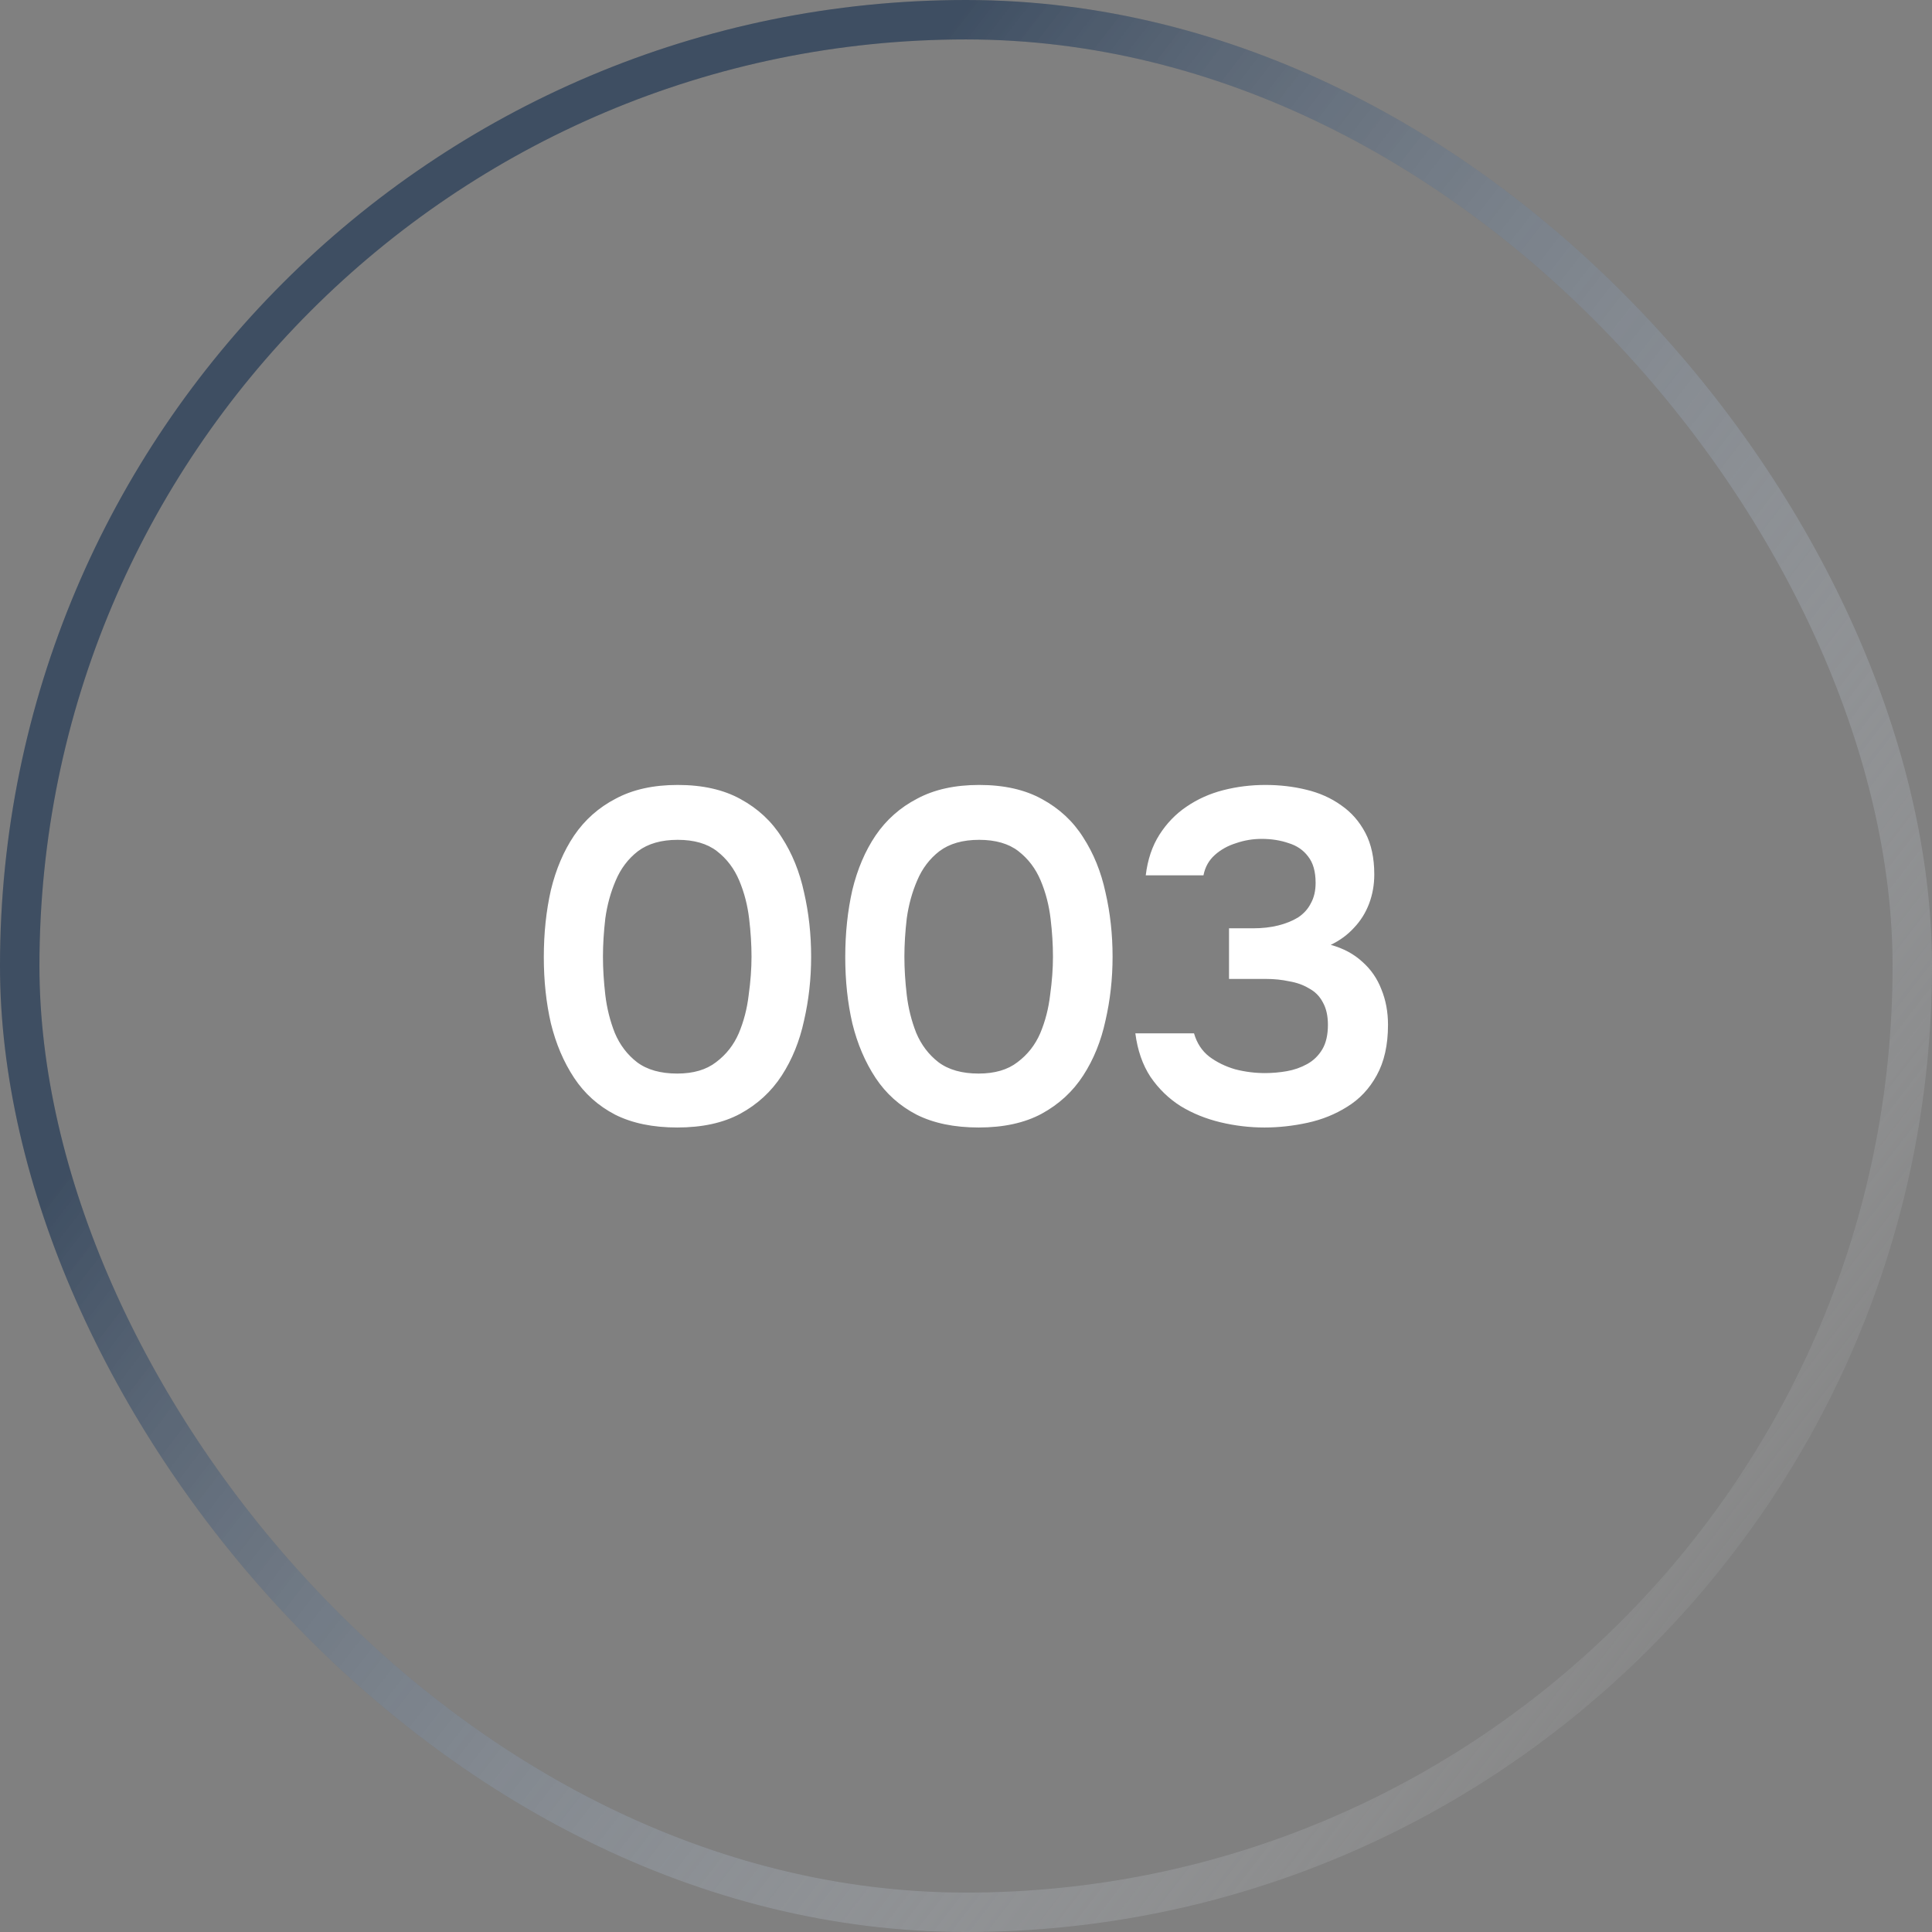
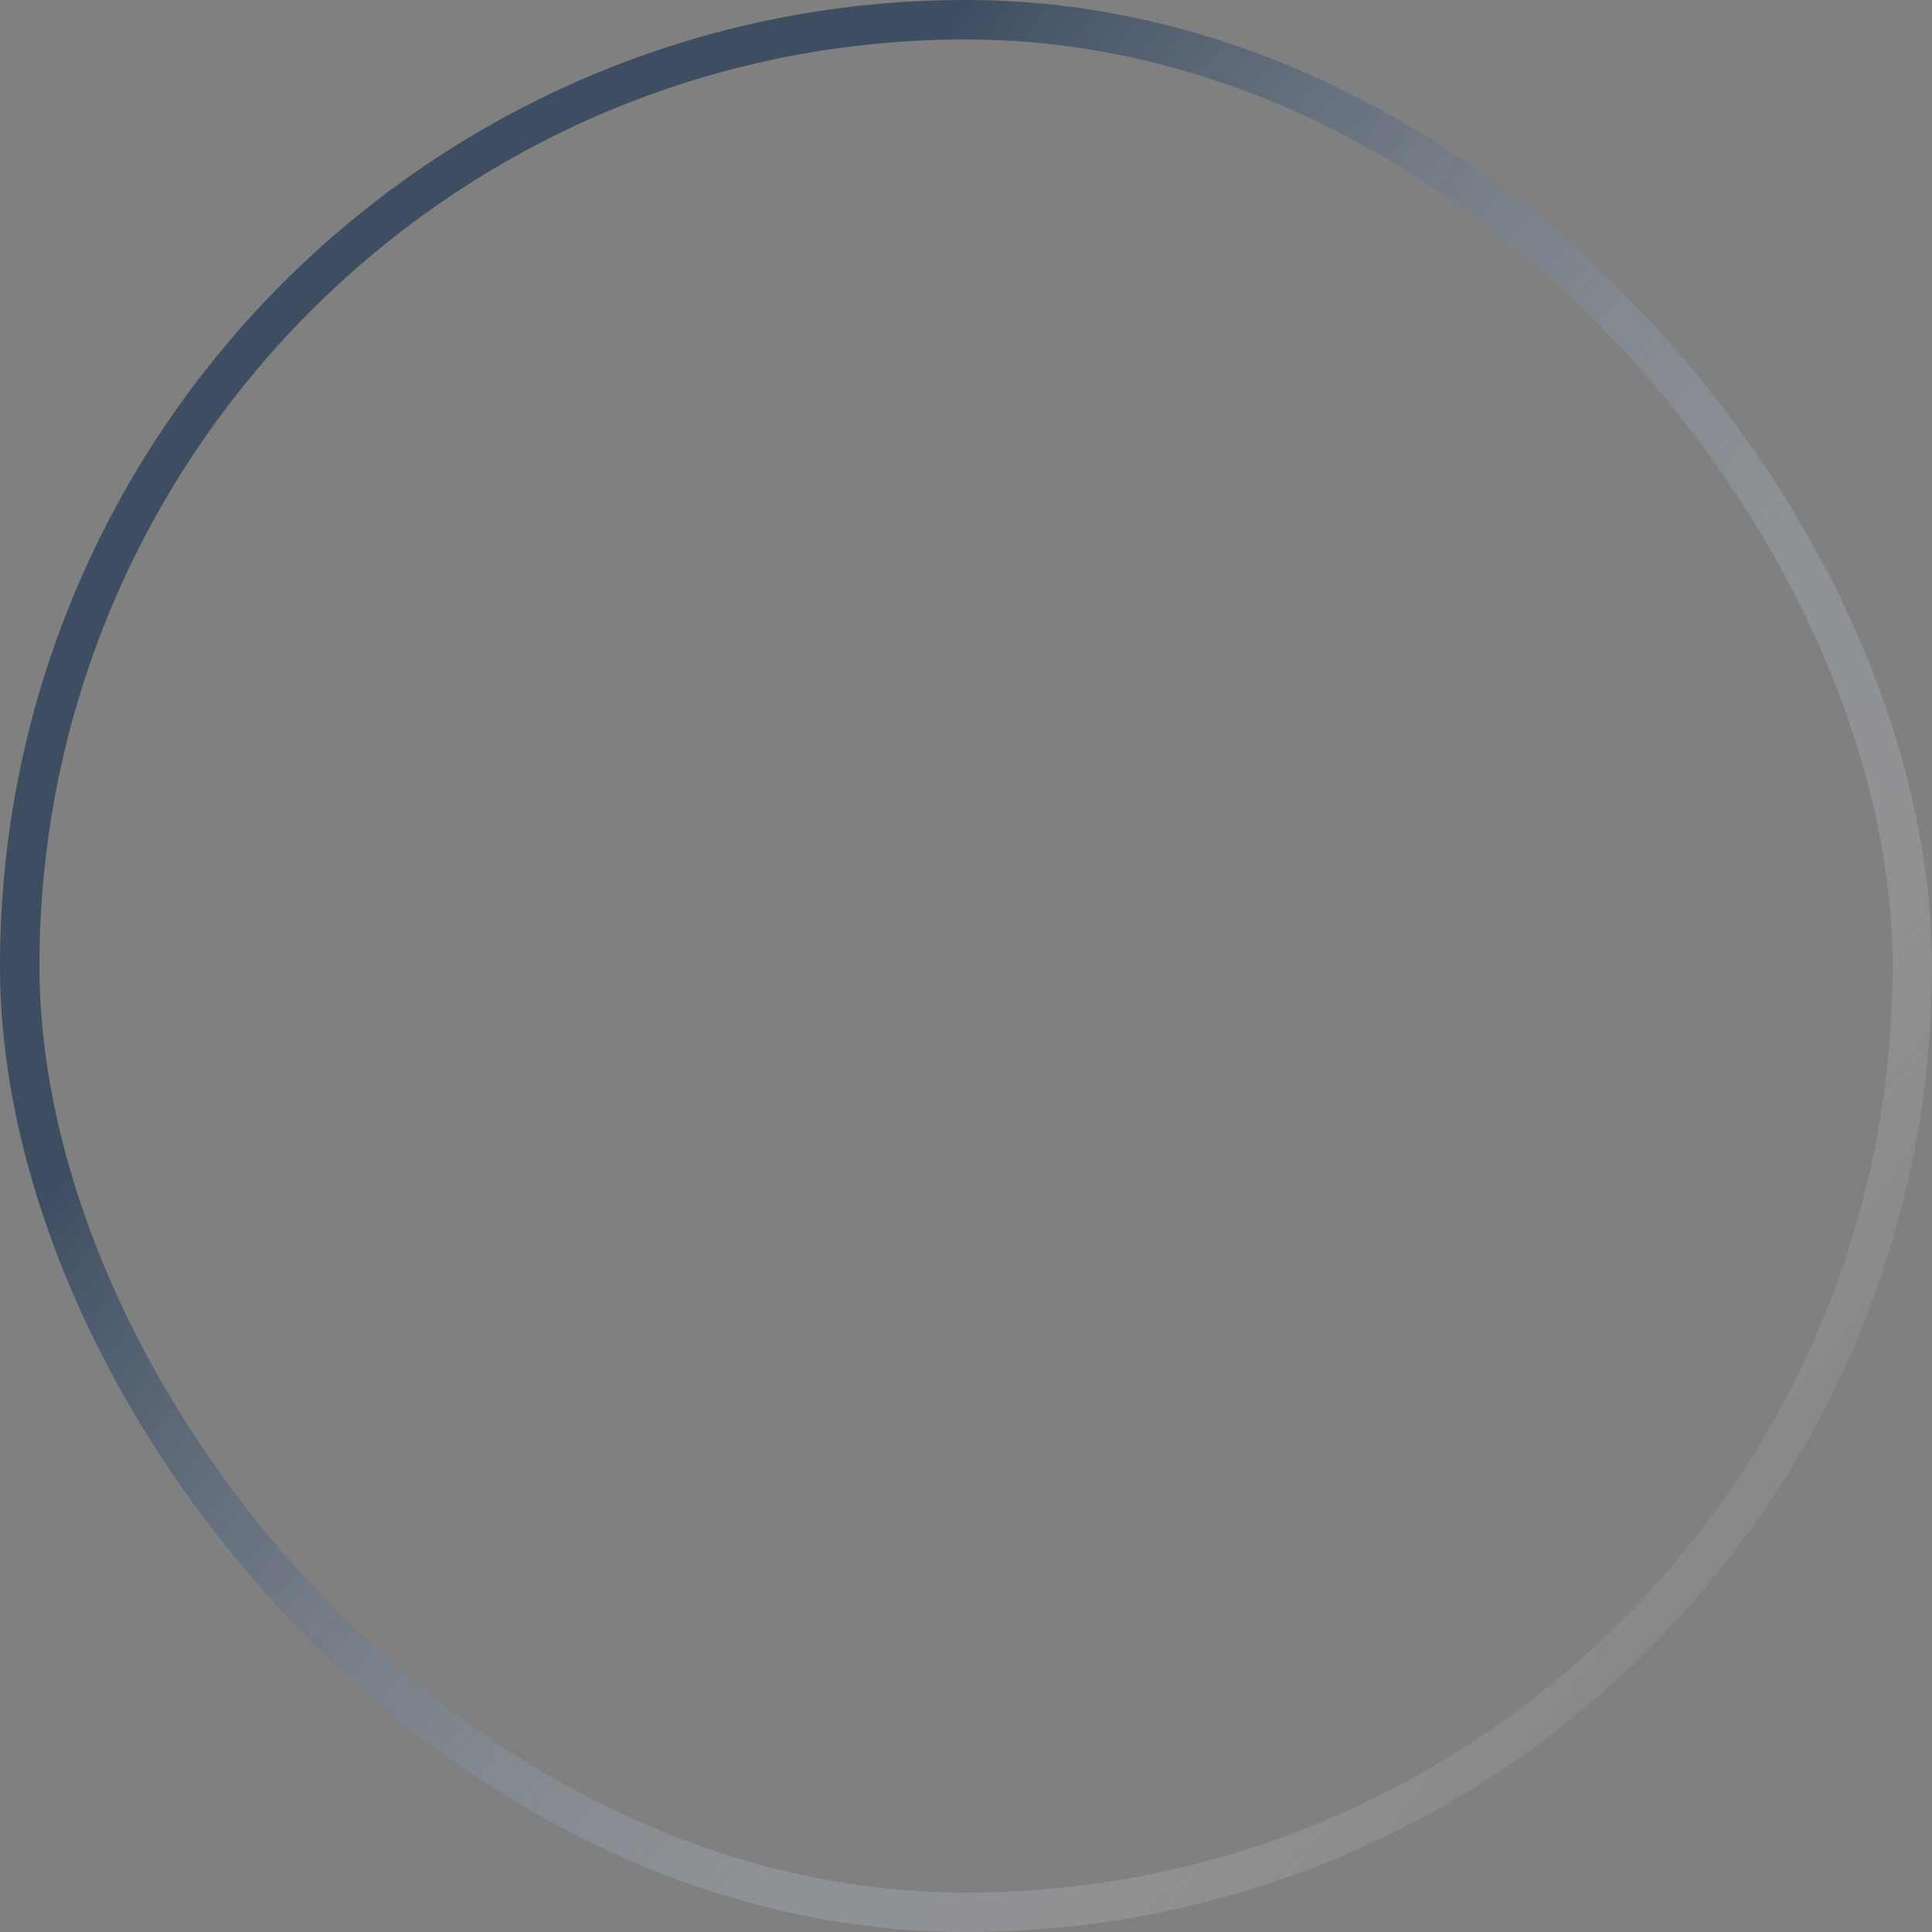
<svg xmlns="http://www.w3.org/2000/svg" width="196" height="196" viewBox="0 0 196 196" fill="none">
  <rect x="0" y="0" width="196" height="196" fill="#808080" stroke="none" />
  <rect x="2" y="2" width="192" height="192" rx="96" stroke="#050505" stroke-opacity="0.06" stroke-width="4" />
  <rect x="2" y="2" width="192" height="192" rx="96" stroke="url(#paint0_linear_8001_8080)" stroke-width="4" />
-   <path d="M68.705 114.384C66.241 114.384 64.145 113.952 62.417 113.088C60.689 112.192 59.297 110.944 58.241 109.344C57.185 107.744 56.401 105.904 55.889 103.824C55.409 101.744 55.169 99.504 55.169 97.104C55.169 94.672 55.409 92.4 55.889 90.288C56.401 88.176 57.185 86.336 58.241 84.768C59.329 83.168 60.737 81.92 62.465 81.024C64.193 80.096 66.289 79.632 68.753 79.632C71.281 79.632 73.409 80.112 75.137 81.072C76.897 82.032 78.289 83.328 79.313 84.96C80.369 86.592 81.121 88.448 81.569 90.528C82.049 92.608 82.289 94.784 82.289 97.056C82.289 99.296 82.049 101.456 81.569 103.536C81.121 105.616 80.369 107.472 79.313 109.104C78.257 110.736 76.849 112.032 75.089 112.992C73.361 113.92 71.233 114.384 68.705 114.384ZM68.705 108.912C70.337 108.912 71.649 108.528 72.641 107.76C73.665 106.992 74.433 106.016 74.945 104.832C75.457 103.616 75.793 102.32 75.953 100.944C76.145 99.568 76.241 98.272 76.241 97.056C76.241 95.84 76.161 94.56 76.001 93.216C75.841 91.84 75.505 90.544 74.993 89.328C74.481 88.112 73.729 87.12 72.737 86.352C71.745 85.584 70.417 85.2 68.753 85.2C67.089 85.2 65.745 85.584 64.721 86.352C63.729 87.12 62.977 88.112 62.465 89.328C61.953 90.512 61.601 91.792 61.409 93.168C61.249 94.544 61.169 95.84 61.169 97.056C61.169 98.272 61.249 99.568 61.409 100.944C61.569 102.288 61.889 103.568 62.369 104.784C62.881 106 63.633 106.992 64.625 107.76C65.649 108.528 67.009 108.912 68.705 108.912ZM99.286 114.384C96.822 114.384 94.726 113.952 92.998 113.088C91.27 112.192 89.878 110.944 88.822 109.344C87.766 107.744 86.982 105.904 86.47 103.824C85.99 101.744 85.75 99.504 85.75 97.104C85.75 94.672 85.99 92.4 86.47 90.288C86.982 88.176 87.766 86.336 88.822 84.768C89.91 83.168 91.318 81.92 93.046 81.024C94.774 80.096 96.87 79.632 99.334 79.632C101.862 79.632 103.99 80.112 105.718 81.072C107.478 82.032 108.87 83.328 109.894 84.96C110.95 86.592 111.702 88.448 112.15 90.528C112.63 92.608 112.87 94.784 112.87 97.056C112.87 99.296 112.63 101.456 112.15 103.536C111.702 105.616 110.95 107.472 109.894 109.104C108.838 110.736 107.43 112.032 105.67 112.992C103.942 113.92 101.814 114.384 99.286 114.384ZM99.286 108.912C100.918 108.912 102.23 108.528 103.222 107.76C104.246 106.992 105.014 106.016 105.526 104.832C106.038 103.616 106.374 102.32 106.534 100.944C106.726 99.568 106.822 98.272 106.822 97.056C106.822 95.84 106.742 94.56 106.582 93.216C106.422 91.84 106.086 90.544 105.574 89.328C105.062 88.112 104.31 87.12 103.318 86.352C102.326 85.584 100.998 85.2 99.334 85.2C97.67 85.2 96.326 85.584 95.302 86.352C94.31 87.12 93.558 88.112 93.046 89.328C92.534 90.512 92.182 91.792 91.99 93.168C91.83 94.544 91.75 95.84 91.75 97.056C91.75 98.272 91.83 99.568 91.99 100.944C92.15 102.288 92.47 103.568 92.95 104.784C93.462 106 94.214 106.992 95.206 107.76C96.23 108.528 97.59 108.912 99.286 108.912ZM128.284 114.384C126.78 114.384 125.292 114.208 123.82 113.856C122.348 113.504 121.004 112.96 119.788 112.224C118.572 111.456 117.548 110.464 116.716 109.248C115.916 108.032 115.404 106.56 115.18 104.832H121.132C121.42 105.824 121.932 106.608 122.668 107.184C123.436 107.76 124.316 108.192 125.308 108.48C126.3 108.736 127.308 108.864 128.332 108.864C129.068 108.864 129.804 108.8 130.54 108.672C131.276 108.544 131.964 108.304 132.604 107.952C133.244 107.6 133.756 107.104 134.14 106.464C134.524 105.824 134.716 104.992 134.716 103.968C134.716 103.04 134.54 102.272 134.188 101.664C133.868 101.056 133.404 100.592 132.796 100.272C132.22 99.92 131.548 99.68 130.78 99.552C130.044 99.392 129.26 99.312 128.428 99.312H124.684V94.176H127.132C128.06 94.176 128.908 94.08 129.676 93.888C130.444 93.696 131.116 93.424 131.692 93.072C132.268 92.688 132.7 92.208 132.988 91.632C133.308 91.056 133.468 90.368 133.468 89.568C133.468 88.416 133.212 87.52 132.7 86.88C132.22 86.24 131.564 85.792 130.732 85.536C129.9 85.248 128.988 85.104 127.996 85.104C127.1 85.104 126.236 85.248 125.404 85.536C124.572 85.792 123.852 86.192 123.244 86.736C122.636 87.28 122.252 87.968 122.092 88.8H116.236C116.428 87.2 116.892 85.824 117.628 84.672C118.364 83.52 119.276 82.576 120.364 81.84C121.484 81.072 122.732 80.512 124.108 80.16C125.484 79.808 126.908 79.632 128.38 79.632C129.82 79.632 131.196 79.792 132.508 80.112C133.852 80.432 135.036 80.96 136.06 81.696C137.084 82.4 137.9 83.328 138.508 84.48C139.116 85.632 139.42 87.04 139.42 88.704C139.42 89.76 139.244 90.752 138.892 91.68C138.54 92.608 138.028 93.424 137.356 94.128C136.716 94.832 135.932 95.408 135.004 95.856C136.284 96.208 137.356 96.784 138.22 97.584C139.084 98.352 139.724 99.28 140.14 100.368C140.588 101.456 140.812 102.656 140.812 103.968C140.812 106.016 140.428 107.728 139.66 109.104C138.924 110.448 137.932 111.504 136.684 112.272C135.468 113.04 134.124 113.584 132.652 113.904C131.18 114.224 129.724 114.384 128.284 114.384Z" fill="white" />
  <defs>
    <linearGradient id="paint0_linear_8001_8080" x1="98" y1="0" x2="243.466" y2="112.2" gradientUnits="userSpaceOnUse">
      <stop stop-color="#3E4E62" />
      <stop offset="1" stop-color="white" stop-opacity="0" />
    </linearGradient>
  </defs>
</svg>